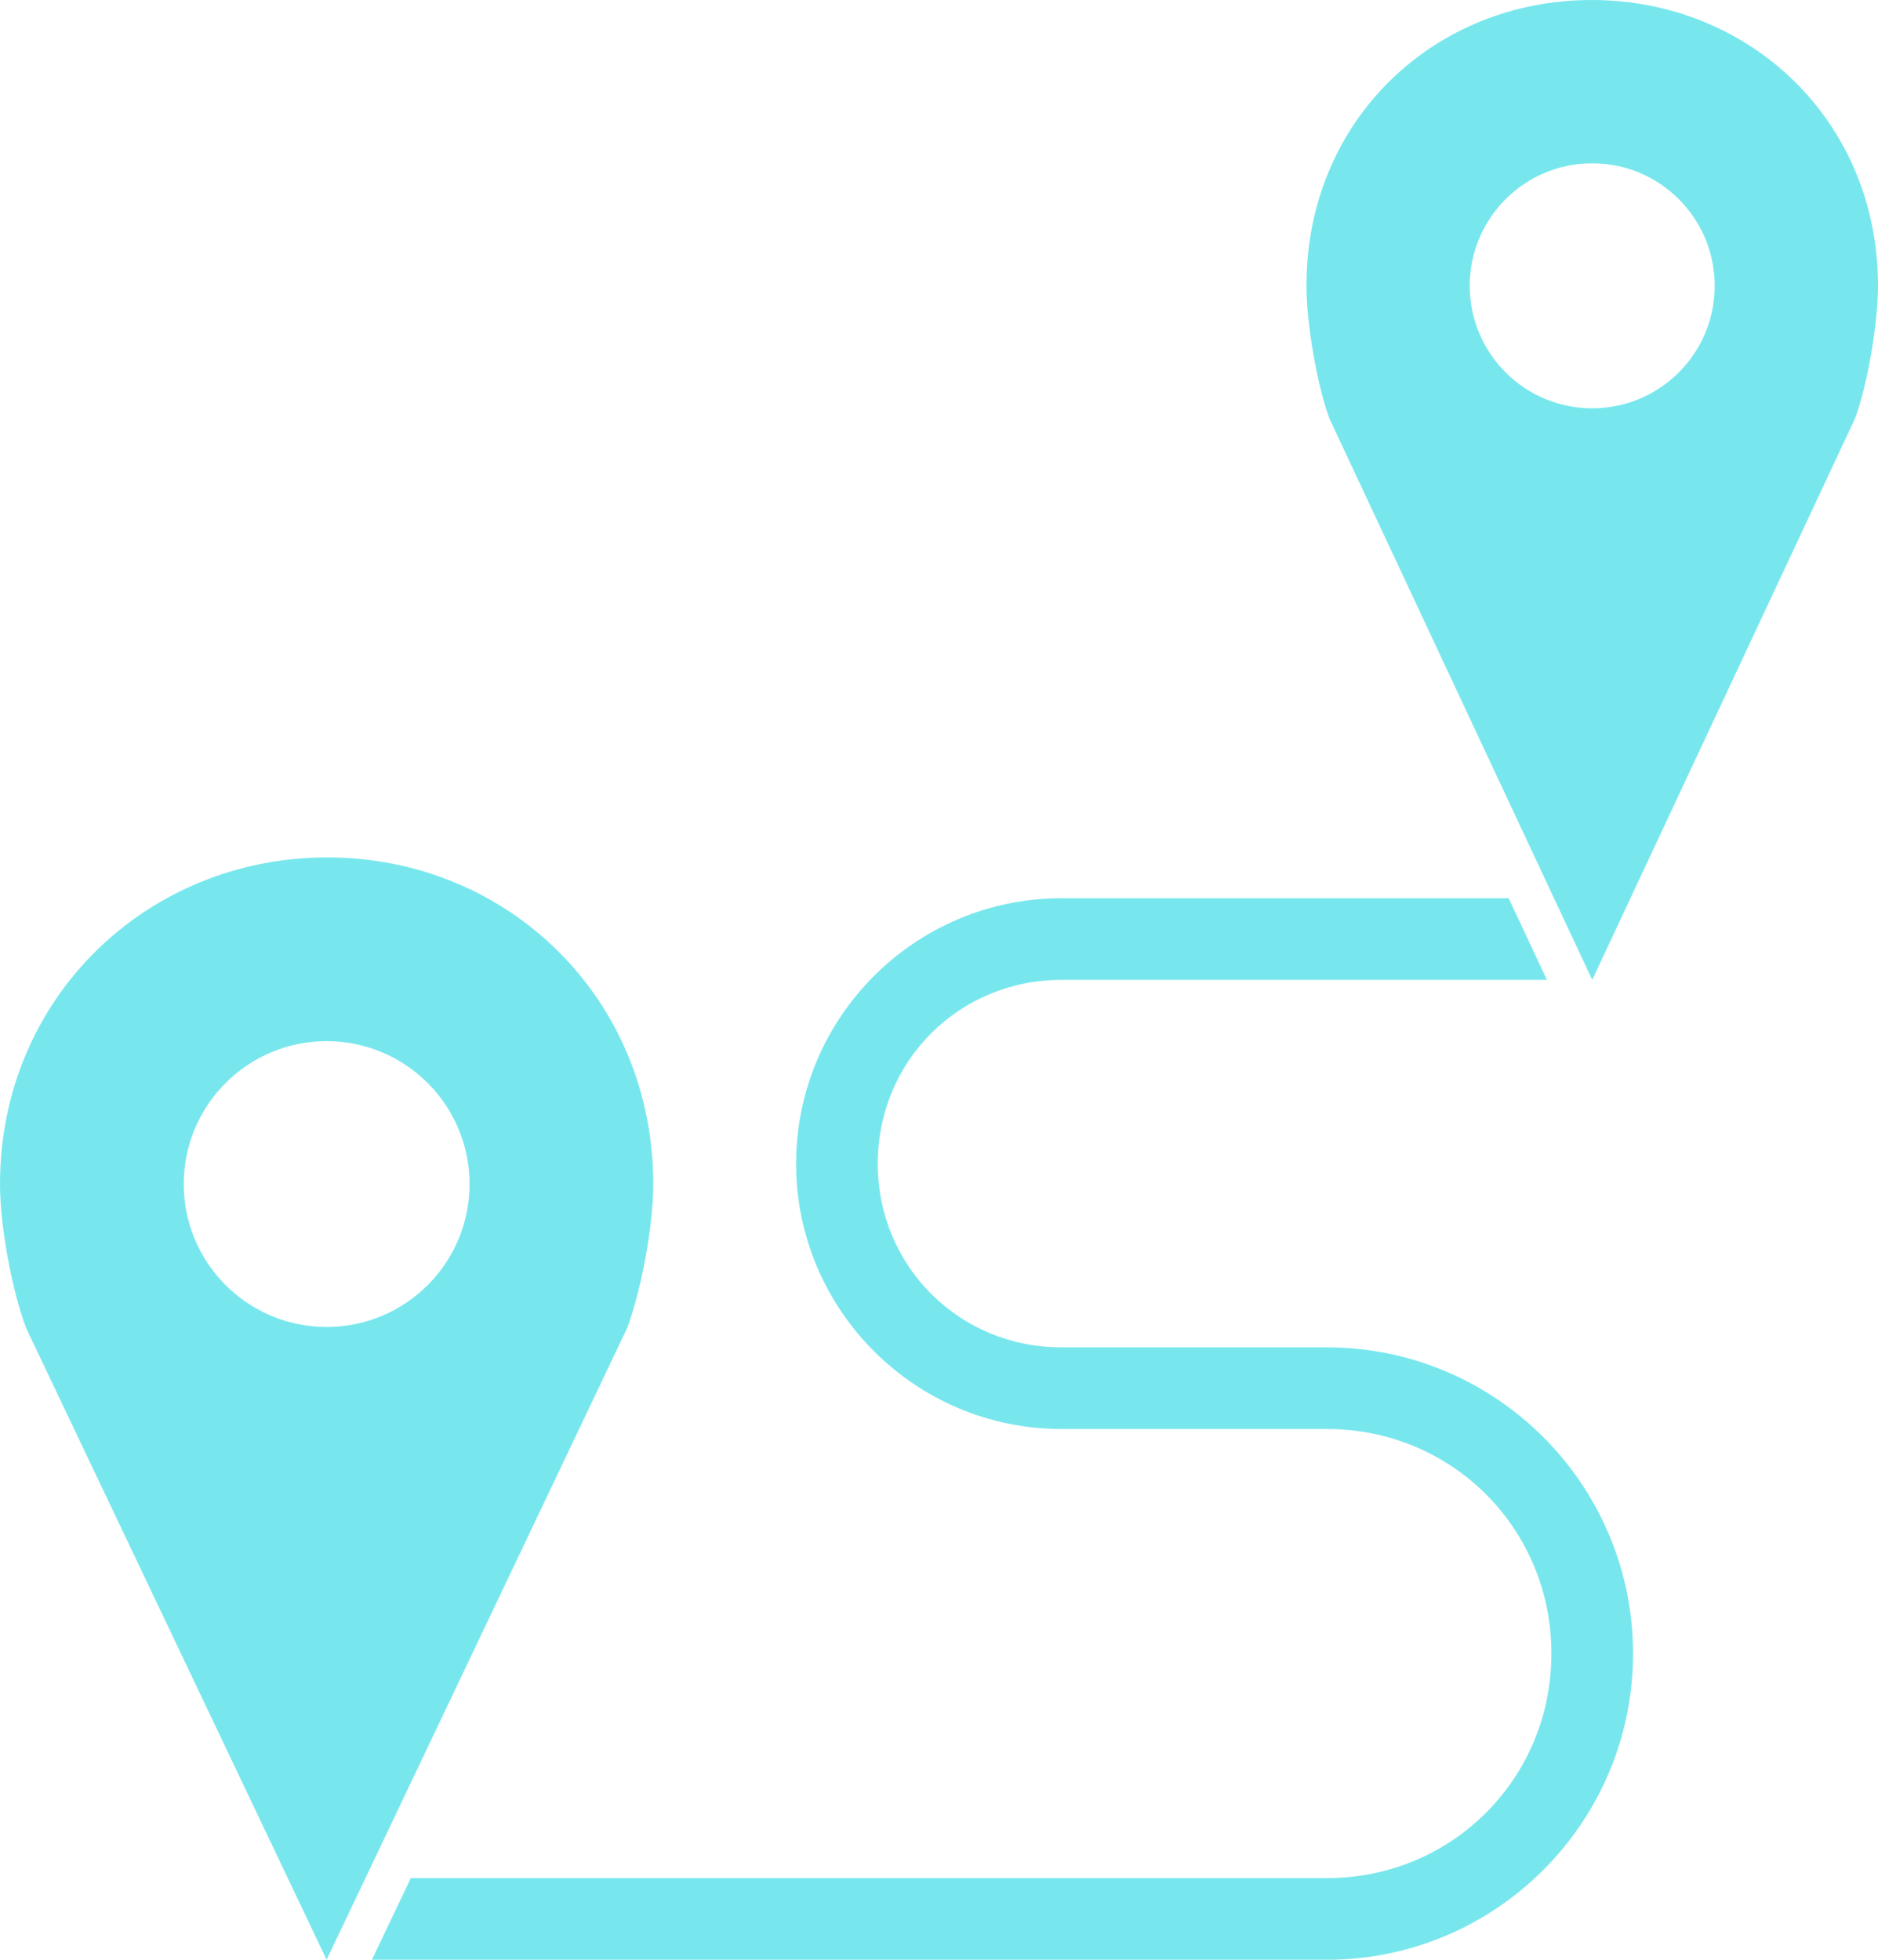
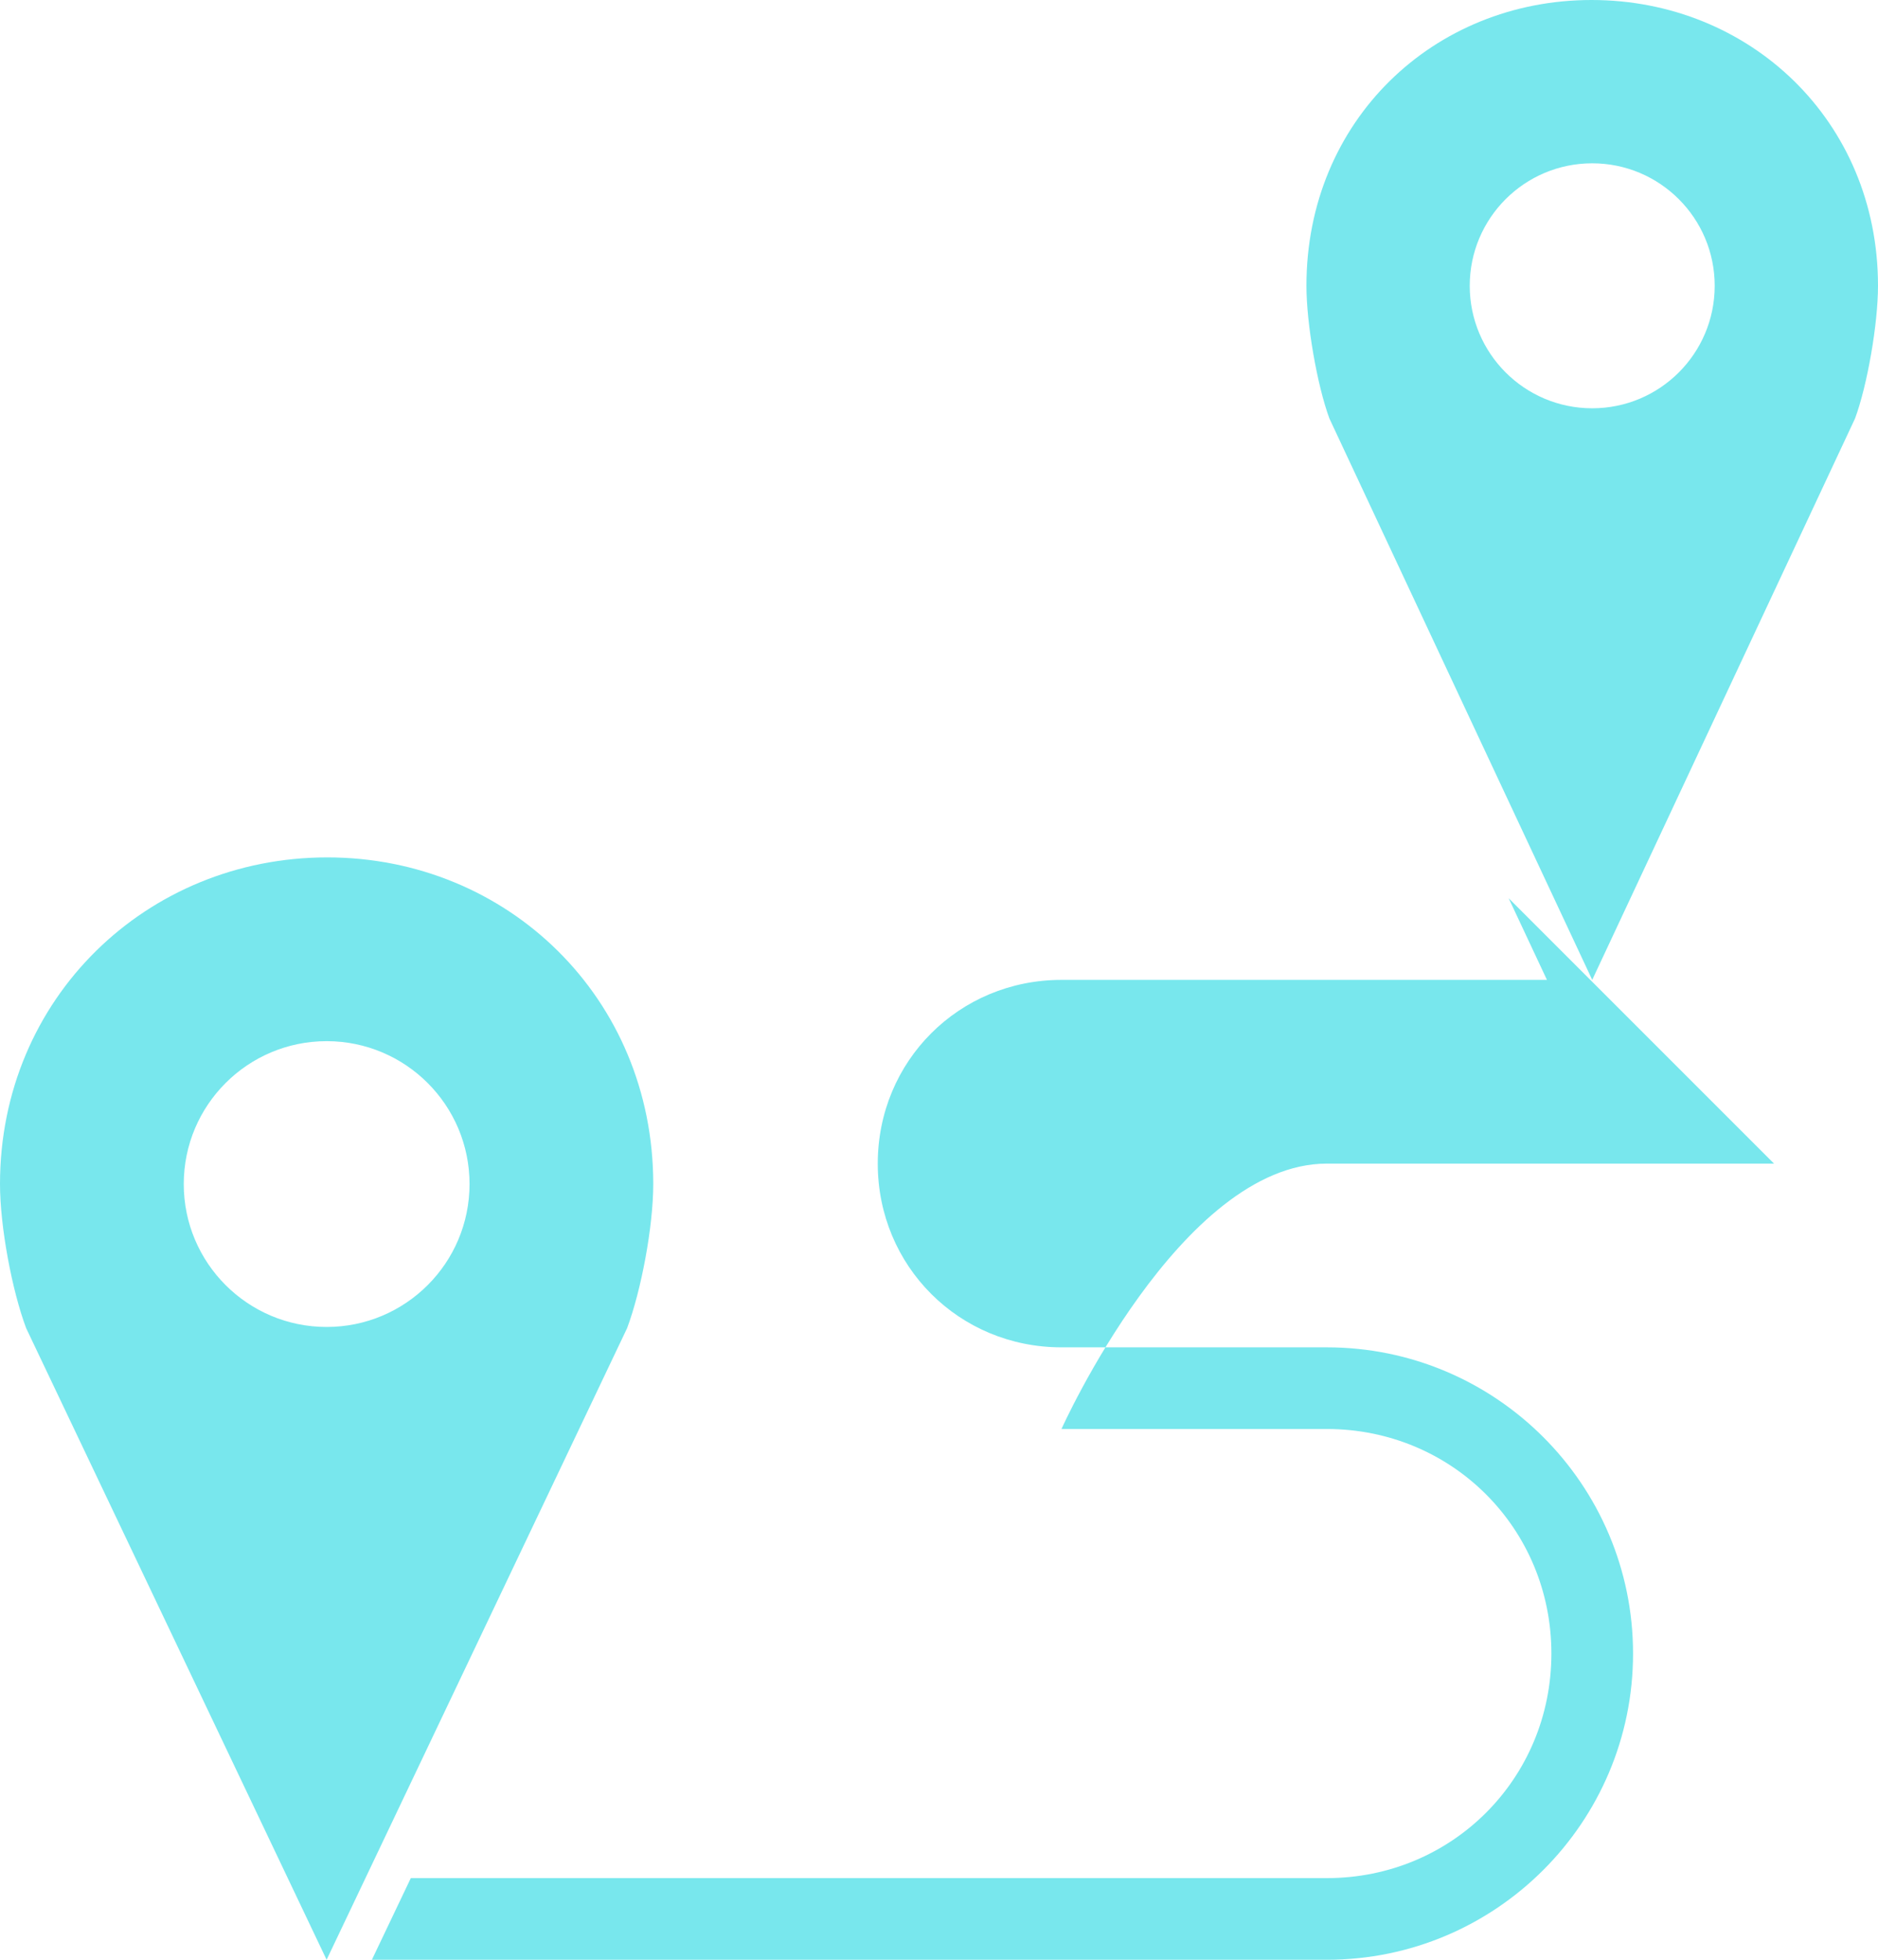
<svg xmlns="http://www.w3.org/2000/svg" id="Ebene_2" data-name="Ebene 2" viewBox="0 0 515.2 537.6">
  <defs>
    <style>
      .cls-1 {
        fill: #78e7ed;
      }
    </style>
  </defs>
  <g id="Ebene_1-2" data-name="Ebene 1">
-     <path class="cls-1" d="m436.63,0c43.3,0,78.57,33.08,78.57,78.4,0,10.41-2.91,27.24-6.3,36.4l-72.1,154-72.1-154c-3.37-9.15-6.3-25.99-6.3-36.4C358.39,33.08,393.32,0,436.62,0h0Zm.17,44.8c-18.56,0-33.6,15.04-33.6,33.6s15.04,33.6,33.6,33.6,33.6-15.04,33.6-33.6-15.04-33.6-33.6-33.6ZM89.78,235.2c49.49,0,89.43,38.61,89.43,89.6,0,11.71-3.32,29.25-7.18,39.55l-82.43,173.25L7.18,364.35c-3.87-10.3-7.18-27.84-7.18-39.55,0-50.98,40.28-89.6,89.77-89.6h0Zm324.1,11.2l10.5,22.4h-133.18c-28.12,0-50.4,22.29-50.4,50.4s22.29,50.4,50.4,50.4h72.8c46.34,0,84,37.66,84,84s-37.66,84-84,84H102.02l10.68-22.4h251.3c34.32,0,61.6-27.28,61.6-61.6s-27.28-61.6-61.6-61.6h-72.8c-40.14,0-72.8-32.66-72.8-72.8s32.66-72.8,72.8-72.8h122.68Zm-324.27,39.21c-21.65,0-39.2,17.55-39.2,39.2s17.55,39.2,39.2,39.2,39.2-17.55,39.2-39.2-17.55-39.2-39.2-39.2Z" />
+     <path class="cls-1" d="m436.63,0c43.3,0,78.57,33.08,78.57,78.4,0,10.41-2.91,27.24-6.3,36.4l-72.1,154-72.1-154c-3.37-9.15-6.3-25.99-6.3-36.4C358.39,33.08,393.32,0,436.62,0h0Zm.17,44.8c-18.56,0-33.6,15.04-33.6,33.6s15.04,33.6,33.6,33.6,33.6-15.04,33.6-33.6-15.04-33.6-33.6-33.6ZM89.78,235.2c49.49,0,89.43,38.61,89.43,89.6,0,11.71-3.32,29.25-7.18,39.55l-82.43,173.25L7.18,364.35c-3.87-10.3-7.18-27.84-7.18-39.55,0-50.98,40.28-89.6,89.77-89.6h0Zm324.1,11.2l10.5,22.4h-133.18c-28.12,0-50.4,22.29-50.4,50.4s22.29,50.4,50.4,50.4h72.8c46.34,0,84,37.66,84,84s-37.66,84-84,84H102.02l10.68-22.4h251.3c34.32,0,61.6-27.28,61.6-61.6s-27.28-61.6-61.6-61.6h-72.8s32.66-72.8,72.8-72.8h122.68Zm-324.27,39.21c-21.65,0-39.2,17.55-39.2,39.2s17.55,39.2,39.2,39.2,39.2-17.55,39.2-39.2-17.55-39.2-39.2-39.2Z" />
  </g>
</svg>